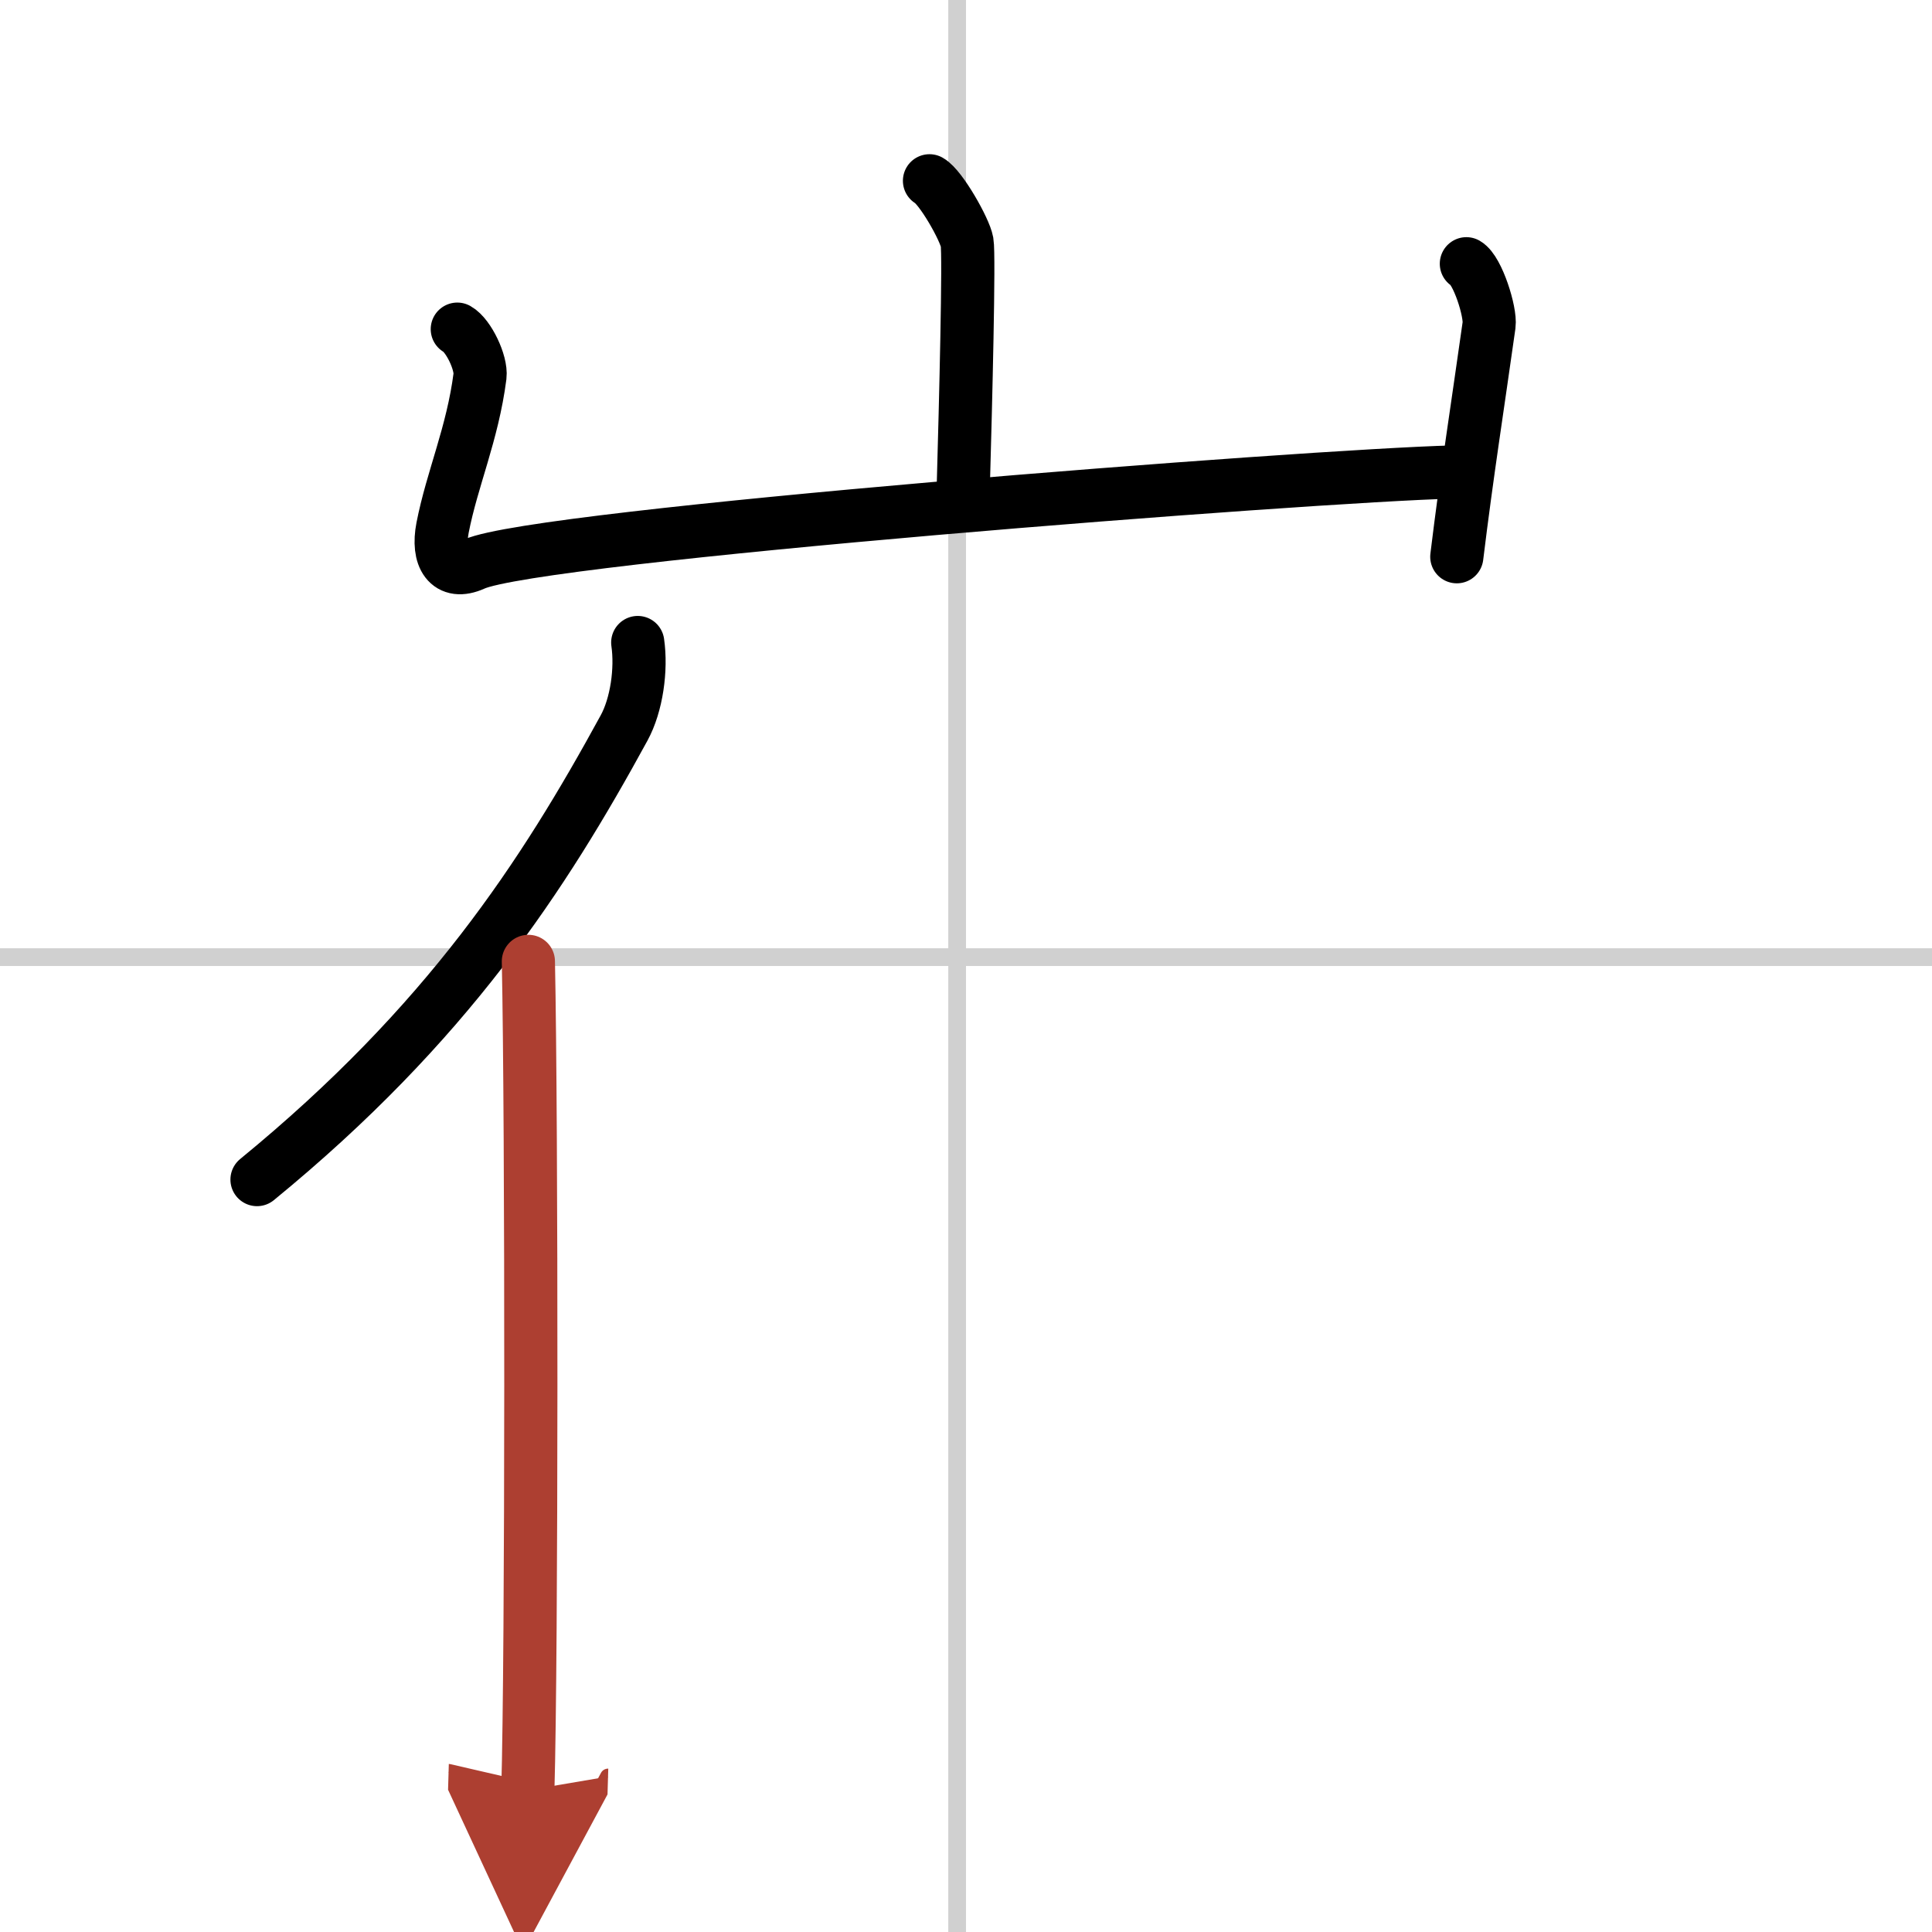
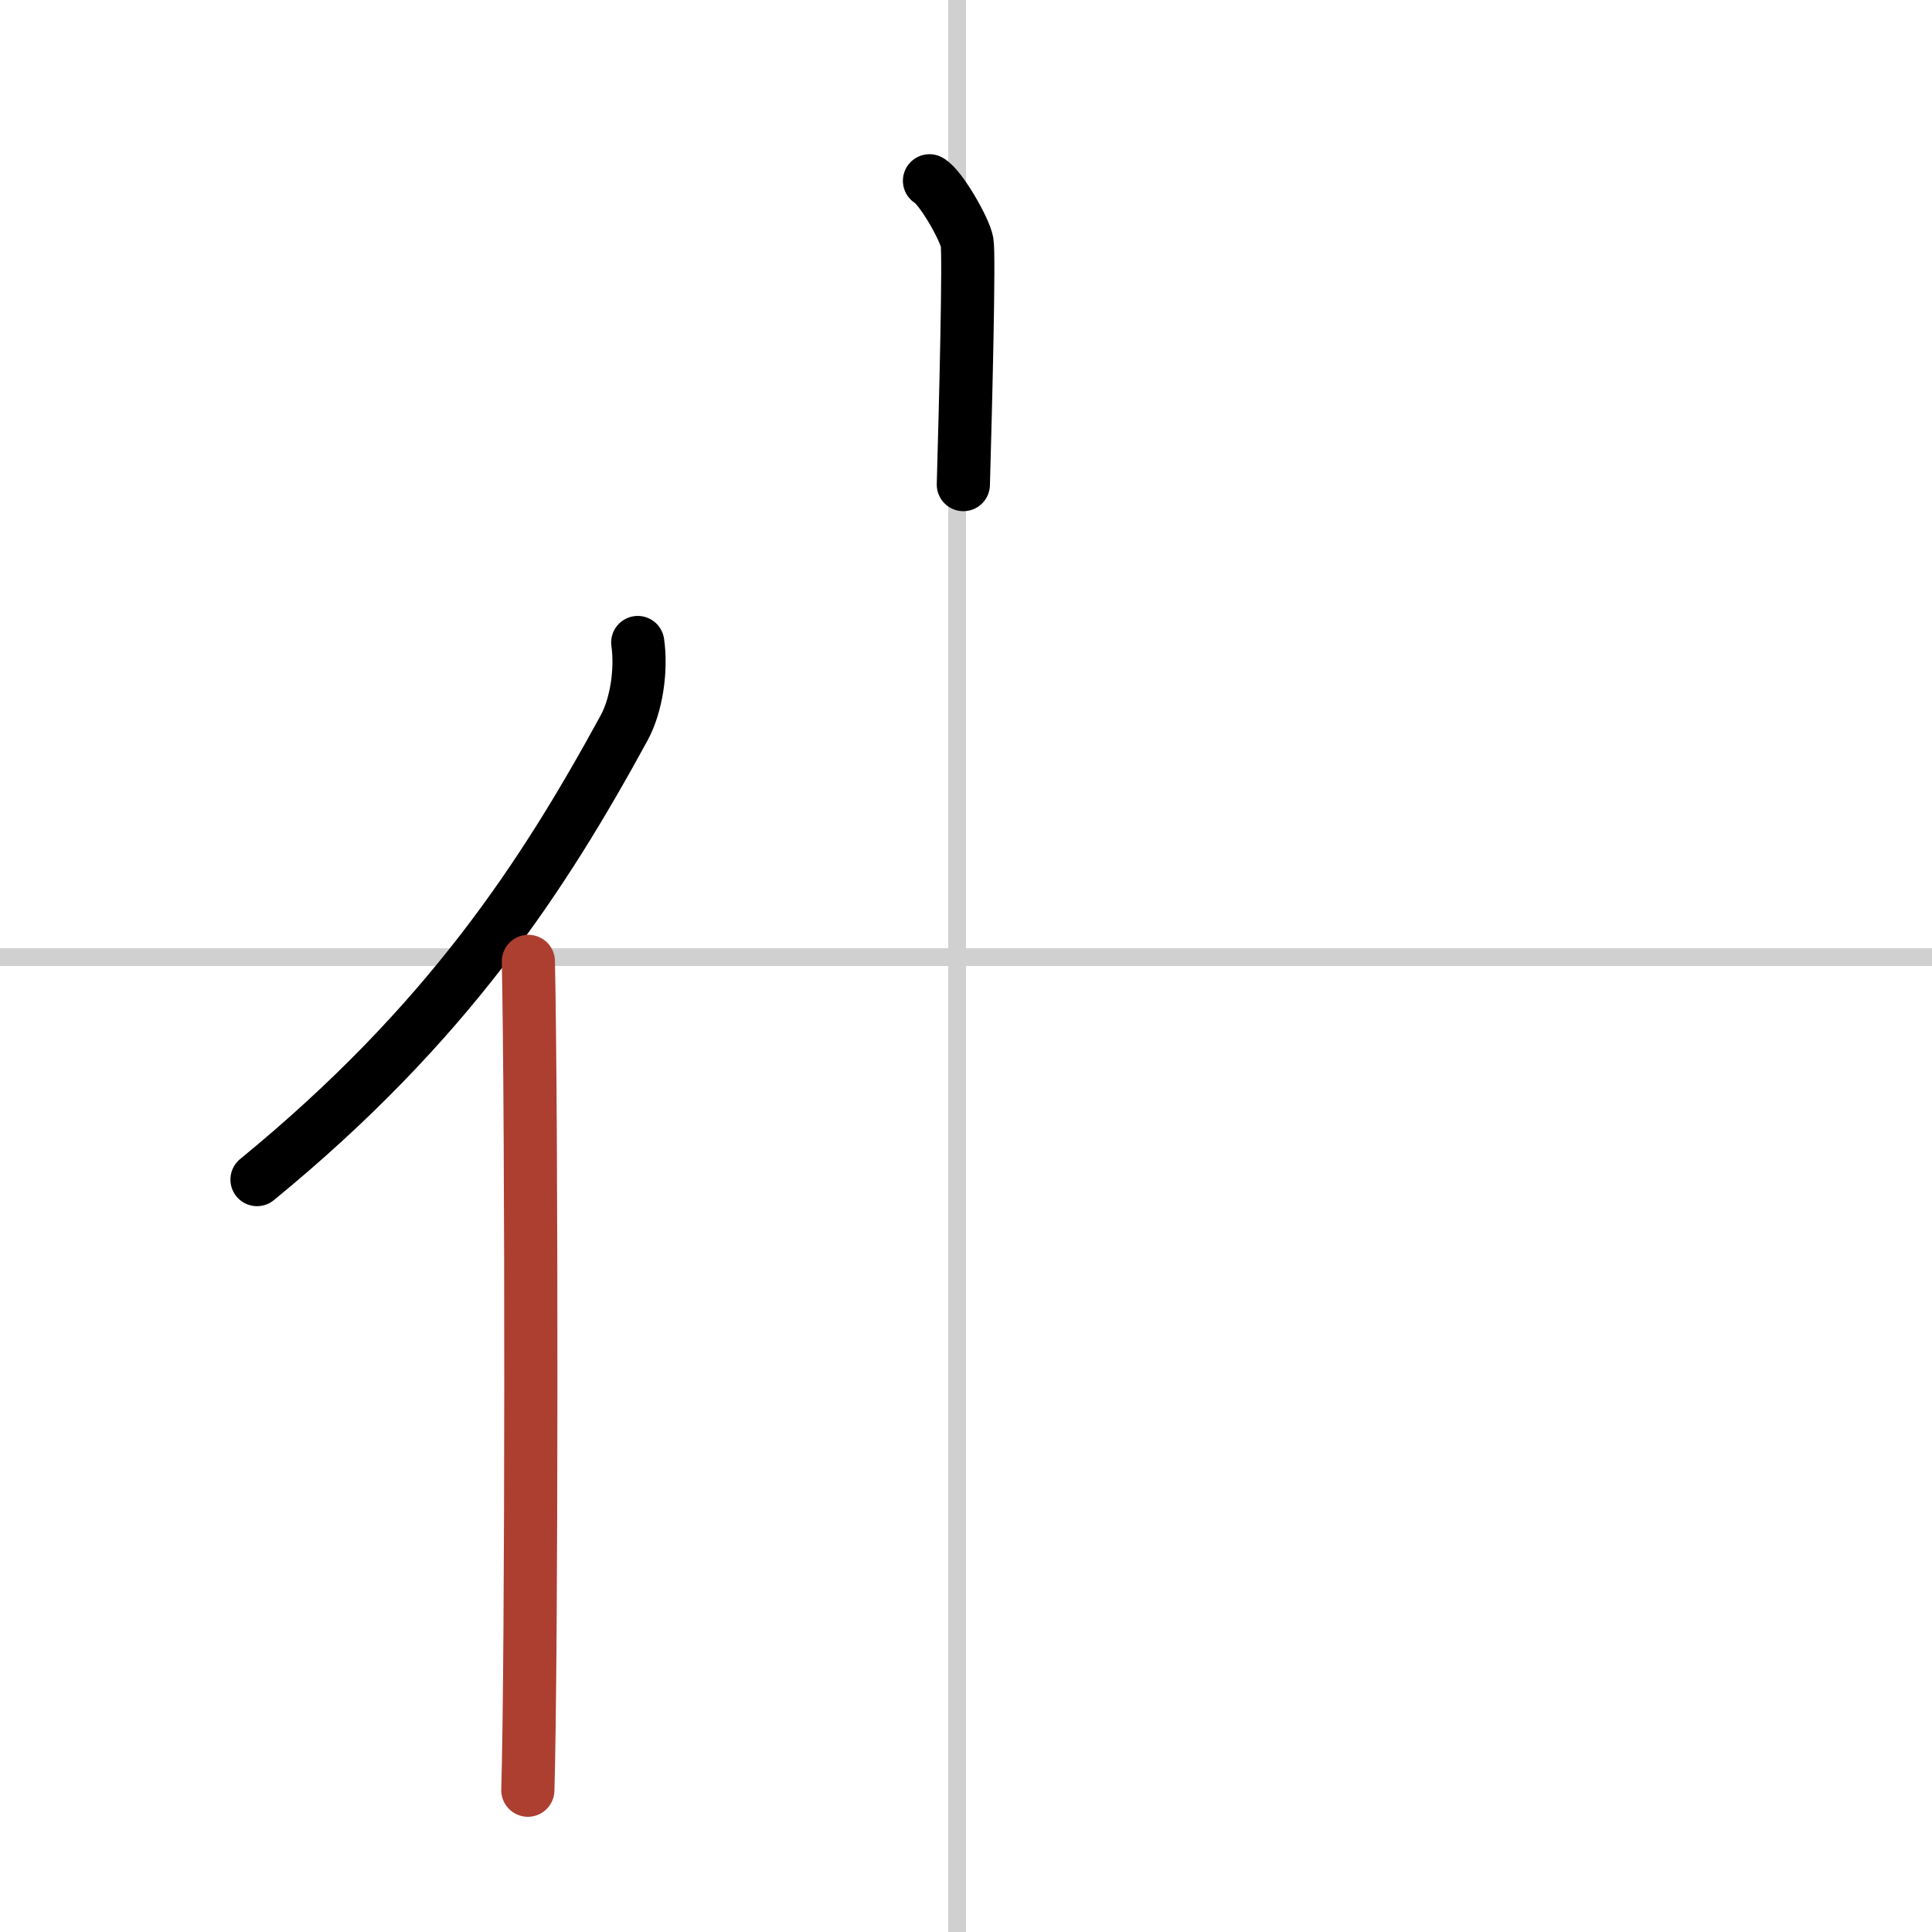
<svg xmlns="http://www.w3.org/2000/svg" width="400" height="400" viewBox="0 0 109 109">
  <defs>
    <marker id="a" markerWidth="4" orient="auto" refX="1" refY="5" viewBox="0 0 10 10">
-       <polyline points="0 0 10 5 0 10 1 5" fill="#ad3f31" stroke="#ad3f31" />
-     </marker>
+       </marker>
  </defs>
  <g fill="none" stroke="#000" stroke-linecap="round" stroke-linejoin="round" stroke-width="3">
    <rect width="100%" height="100%" fill="#fff" stroke="#fff" />
    <line x1="54" x2="54" y2="109" stroke="#d0d0d0" stroke-width="1" />
    <line x2="109" y1="54" y2="54" stroke="#d0d0d0" stroke-width="1" />
    <path d="m52.44 10.2c0.64 0.36 1.99 2.73 2.12 3.46s-0.08 9.12-0.21 13.68" />
-     <path d="m25.8 18.57c0.64 0.36 1.37 1.91 1.28 2.65-0.42 3.26-1.57 5.78-2.11 8.55-0.32 1.65 0.31 2.72 1.77 2.06 3.58-1.63 47.23-5 55.24-5.2" />
-     <path d="m82.73 14.88c0.64 0.37 1.38 2.73 1.28 3.46-0.63 4.48-1.25 8.4-1.82 13.07" />
    <path d="m35.98 36.25c0.22 1.52-0.06 3.52-0.77 4.82-4.54 8.32-9.96 16.68-20.71 25.48" />
    <path d="M29.81,54.24C30,63.25,30,93.5,29.78,101" marker-end="url(#a)" stroke="#ad3f31" />
  </g>
</svg>